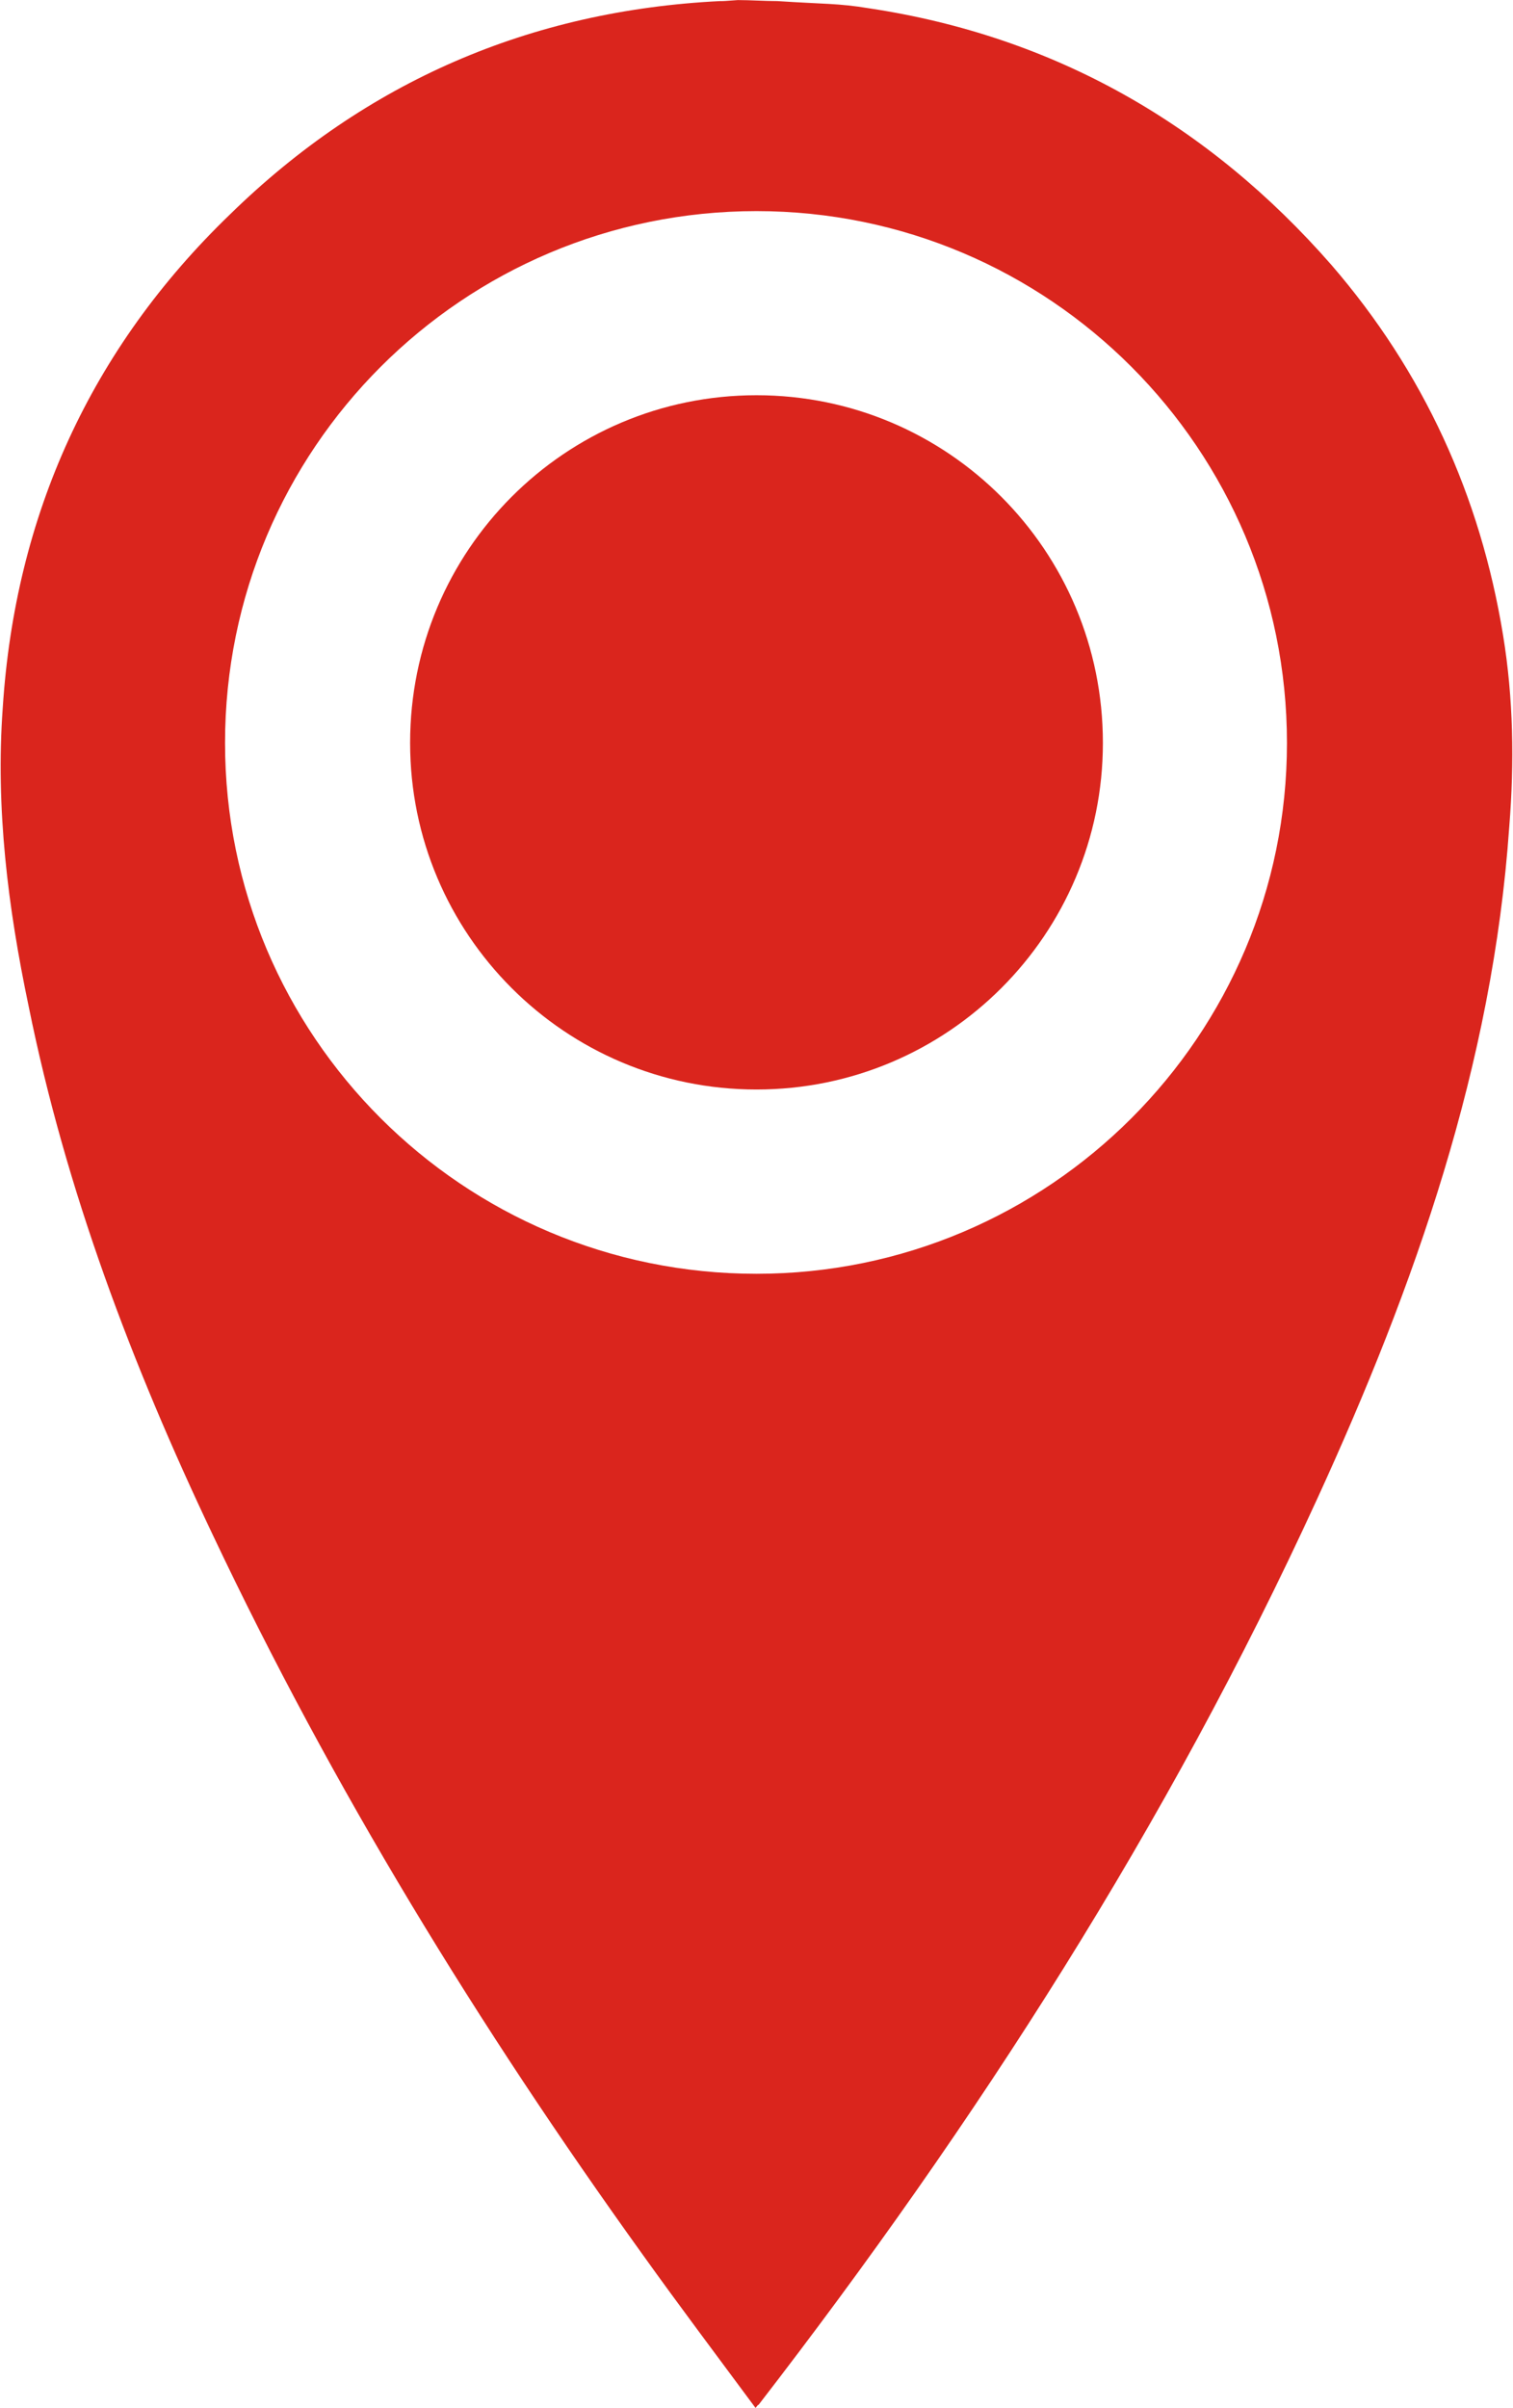
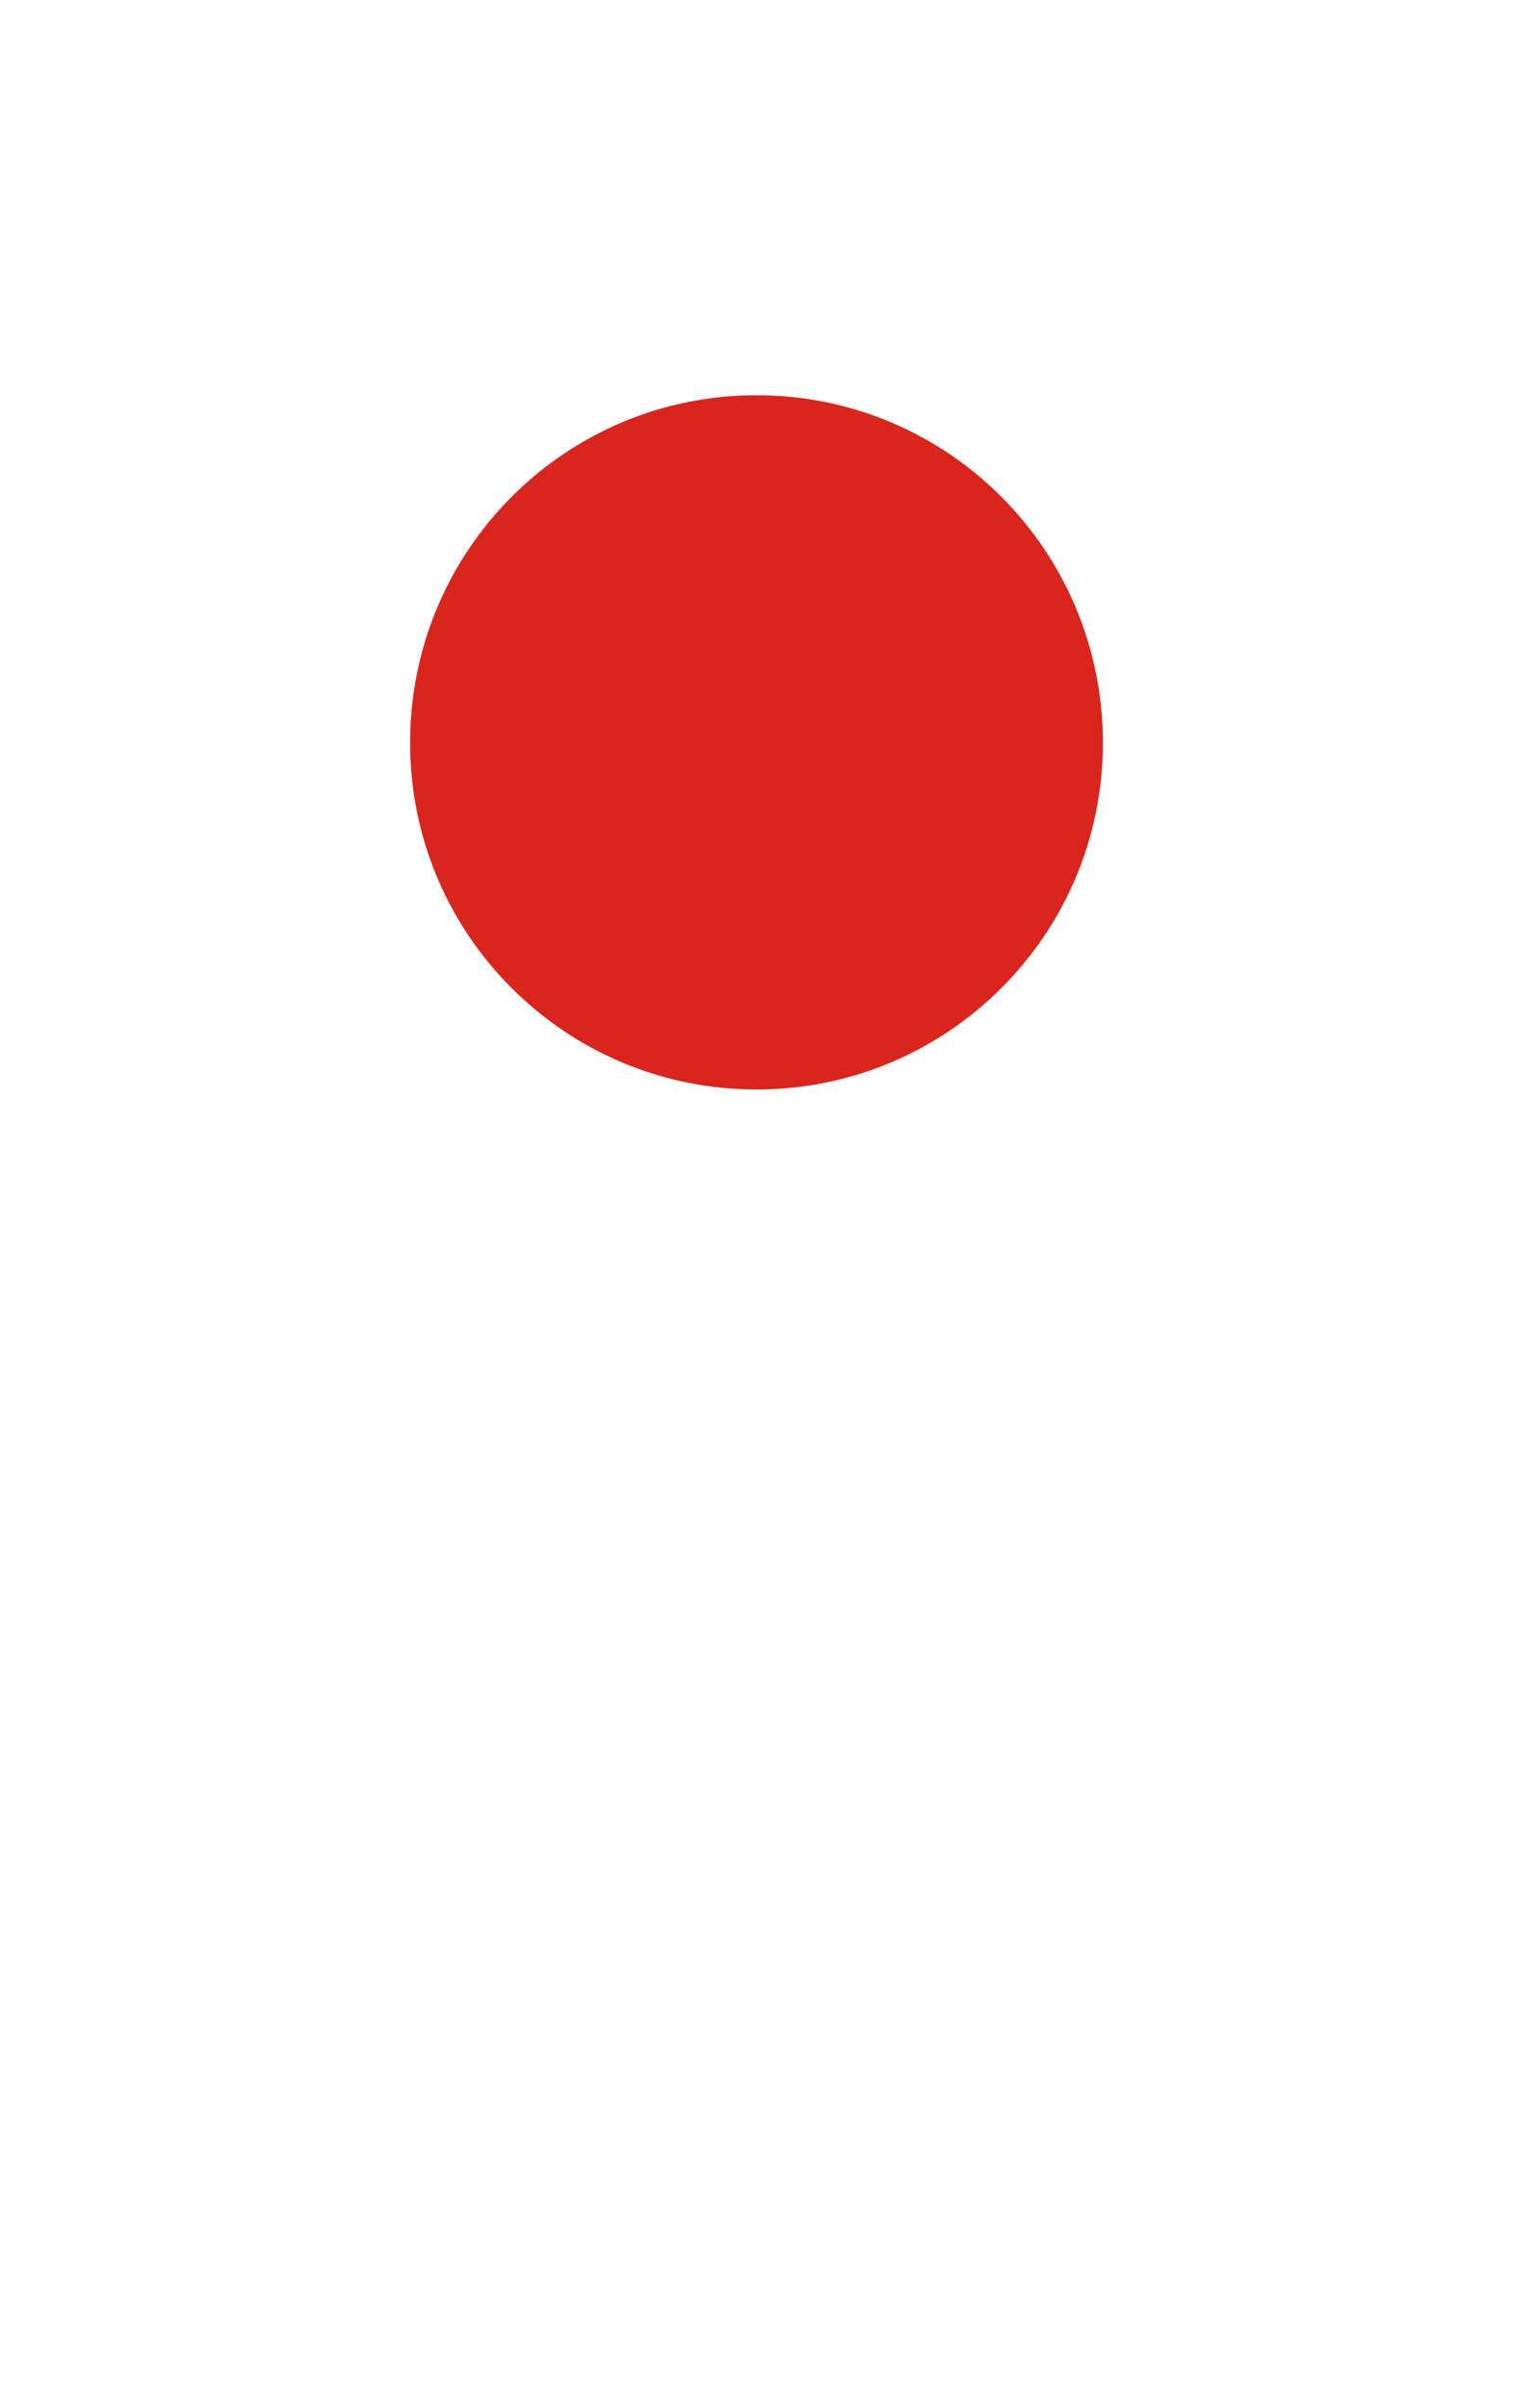
<svg xmlns="http://www.w3.org/2000/svg" xml:space="preserve" width="144px" height="229px" style="shape-rendering:geometricPrecision; text-rendering:geometricPrecision; image-rendering:optimizeQuality; fill-rule:evenodd; clip-rule:evenodd" viewBox="0 0 18.15 28.889">
  <defs>
    <style type="text/css">
   
    .fil0 {fill:#DA251D}
   
  </style>
  </defs>
  <g id="Warstwa_x0020_1">
    <g id="_518474080">
-       <path id="_518482912" class="fil0" d="M9.075 15.283c-3.526,0 -6.381,-2.855 -6.381,-6.369 0,-3.526 2.855,-6.381 6.381,-6.381 3.513,0 6.369,2.855 6.369,6.381 0,3.513 -2.855,6.369 -6.369,6.369zm8.964 -7.66c-0.273,-1.676 -0.956,-3.166 -2.061,-4.444 -1.477,-1.688 -3.327,-2.744 -5.549,-3.079 -0.372,-0.062 -0.546,-0.05 -1.105,-0.087 -0.149,0 -0.323,-0.012 -0.472,-0.012 -0.186,0.012 -0.149,0.012 -0.211,0.012 -2.284,0.112 -4.258,0.968 -5.885,2.557 -1.676,1.614 -2.582,3.613 -2.731,5.922 -0.087,1.204 0.062,2.396 0.31,3.576 0.447,2.21 1.242,4.308 2.21,6.344 1.44,3.042 3.191,5.897 5.165,8.641 0.435,0.608 0.894,1.217 1.353,1.837 0.025,-0.025 0.025,-0.037 0.037,-0.037 2.619,-3.389 4.916,-6.965 6.704,-10.863 1.179,-2.57 2.11,-5.214 2.309,-8.07 0.062,-0.77 0.05,-1.54 -0.074,-2.297z" />
      <path id="_518474008" class="fil0" d="M9.075 4.742c-2.297,0 -4.159,1.862 -4.159,4.171 0,2.297 1.862,4.159 4.159,4.159 2.297,0 4.159,-1.862 4.159,-4.159 0,-2.309 -1.862,-4.171 -4.159,-4.171z" />
    </g>
  </g>
</svg>